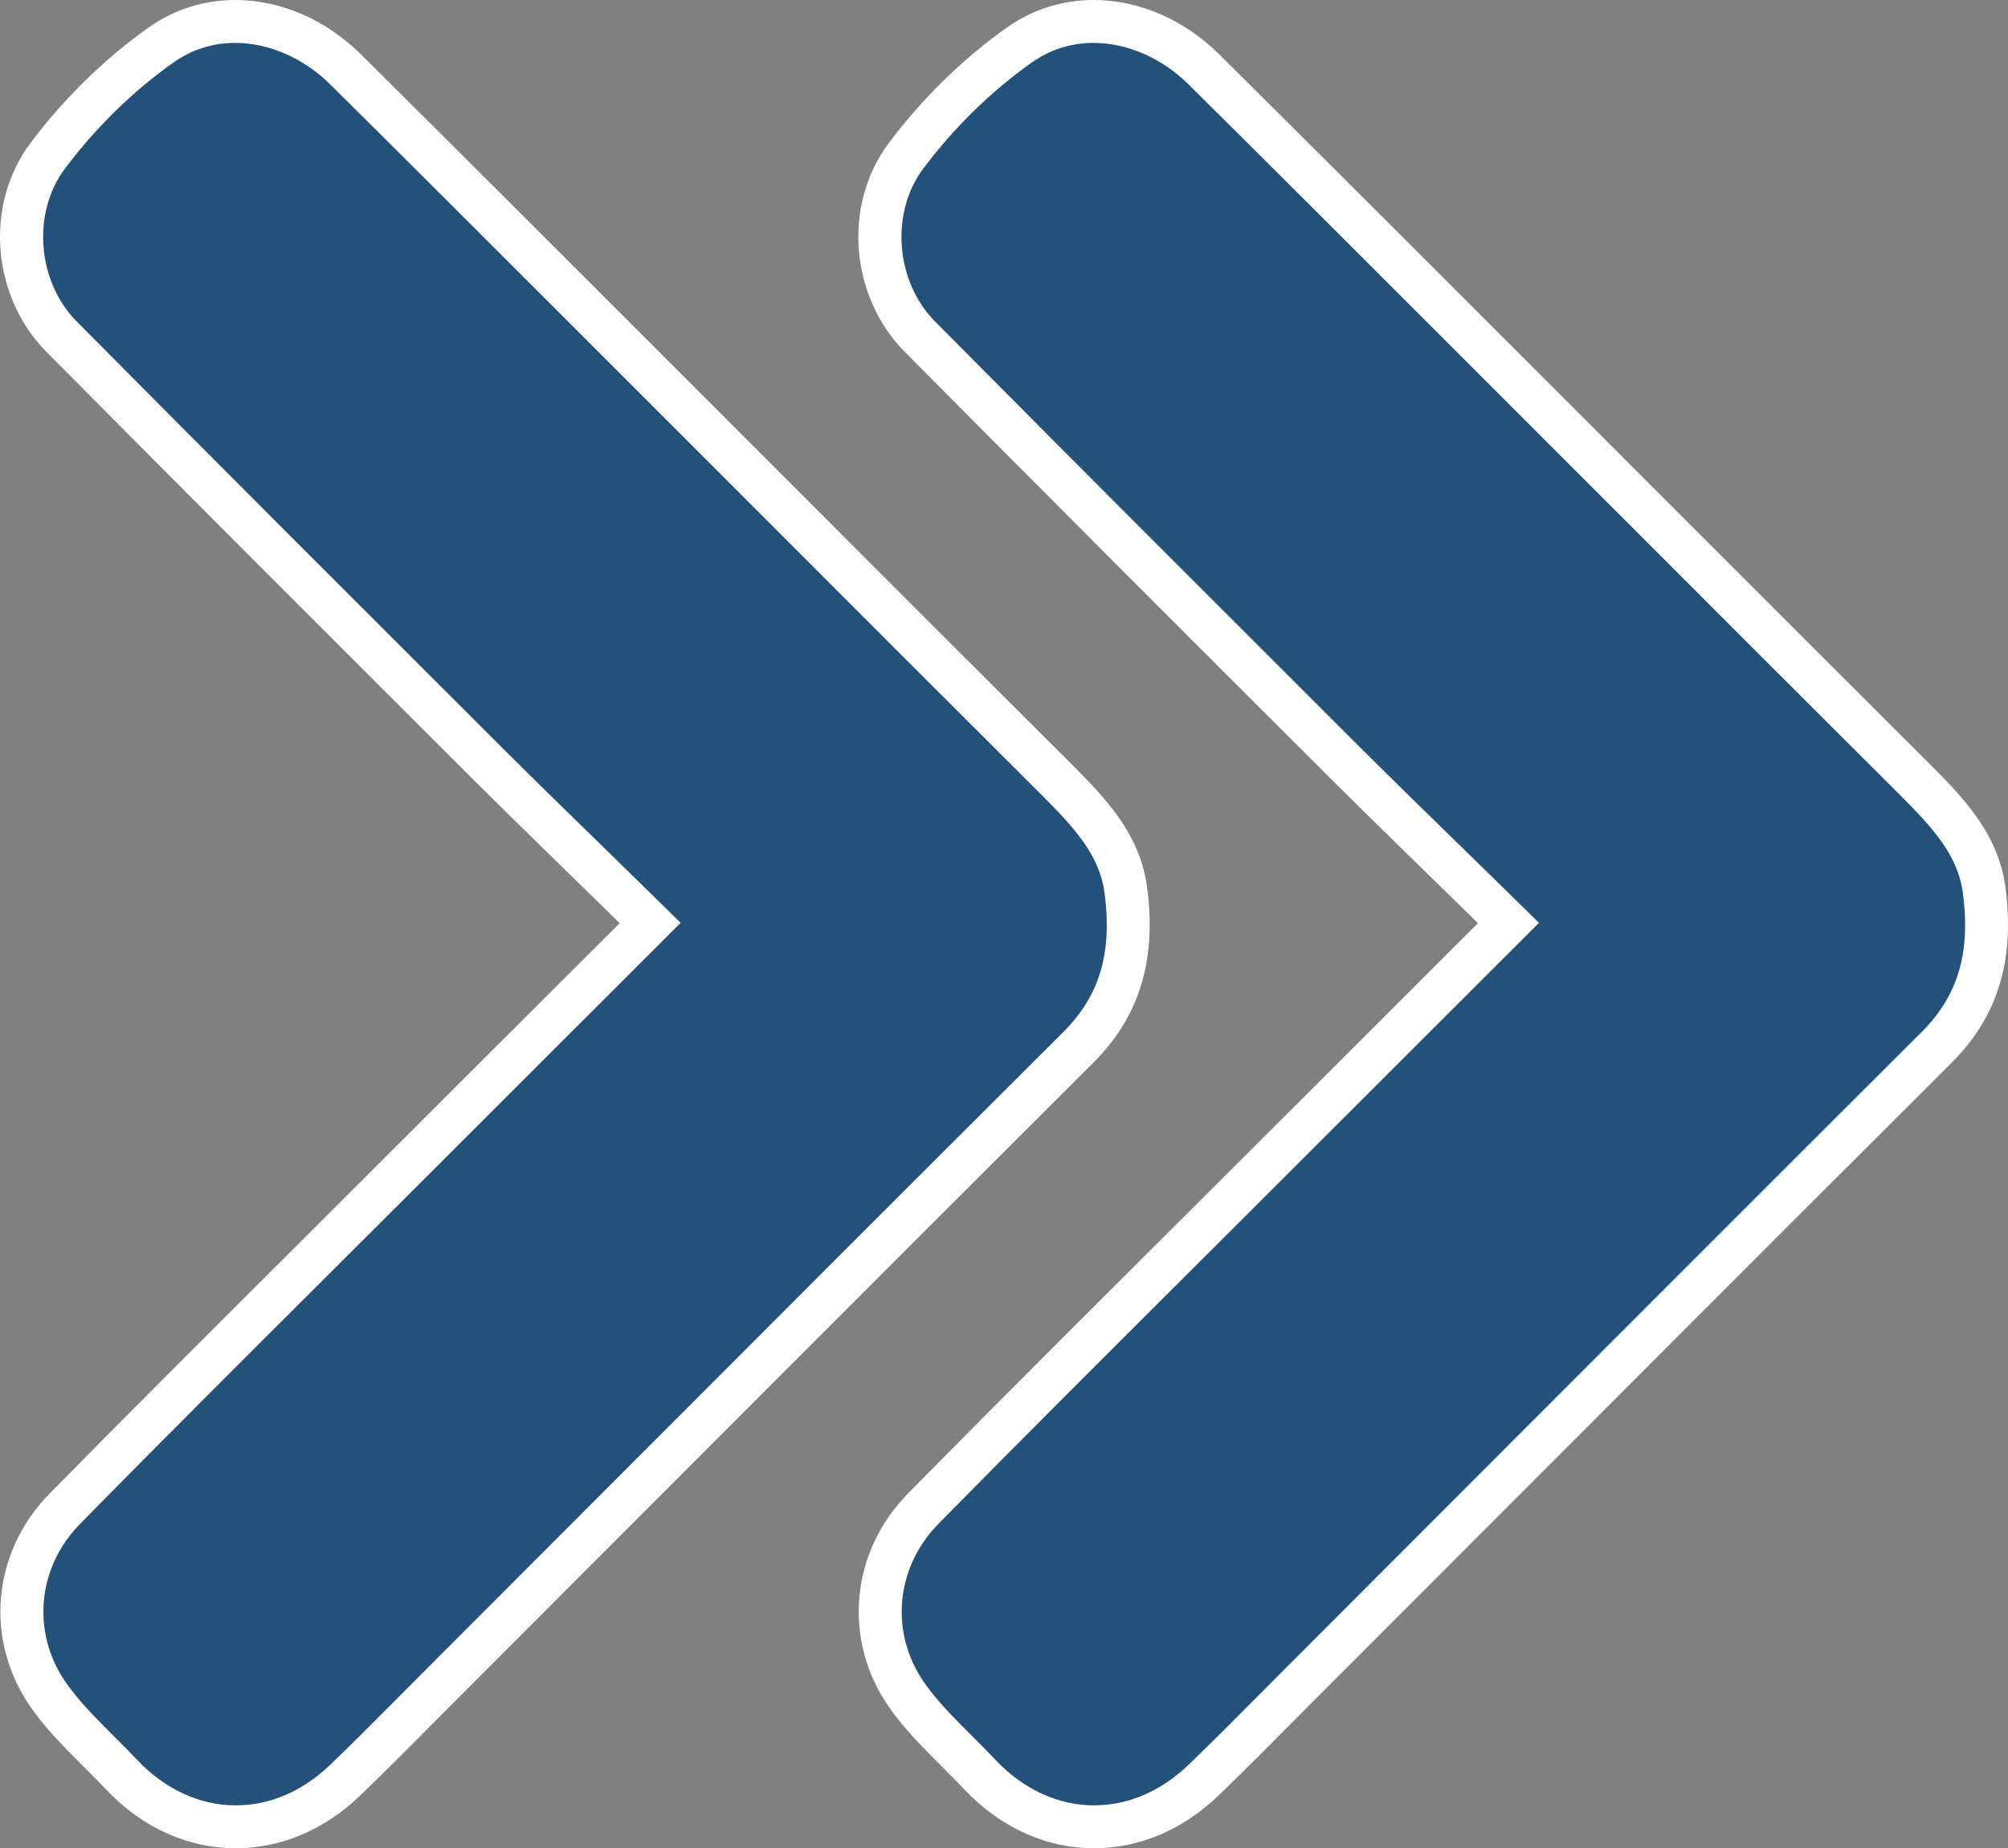
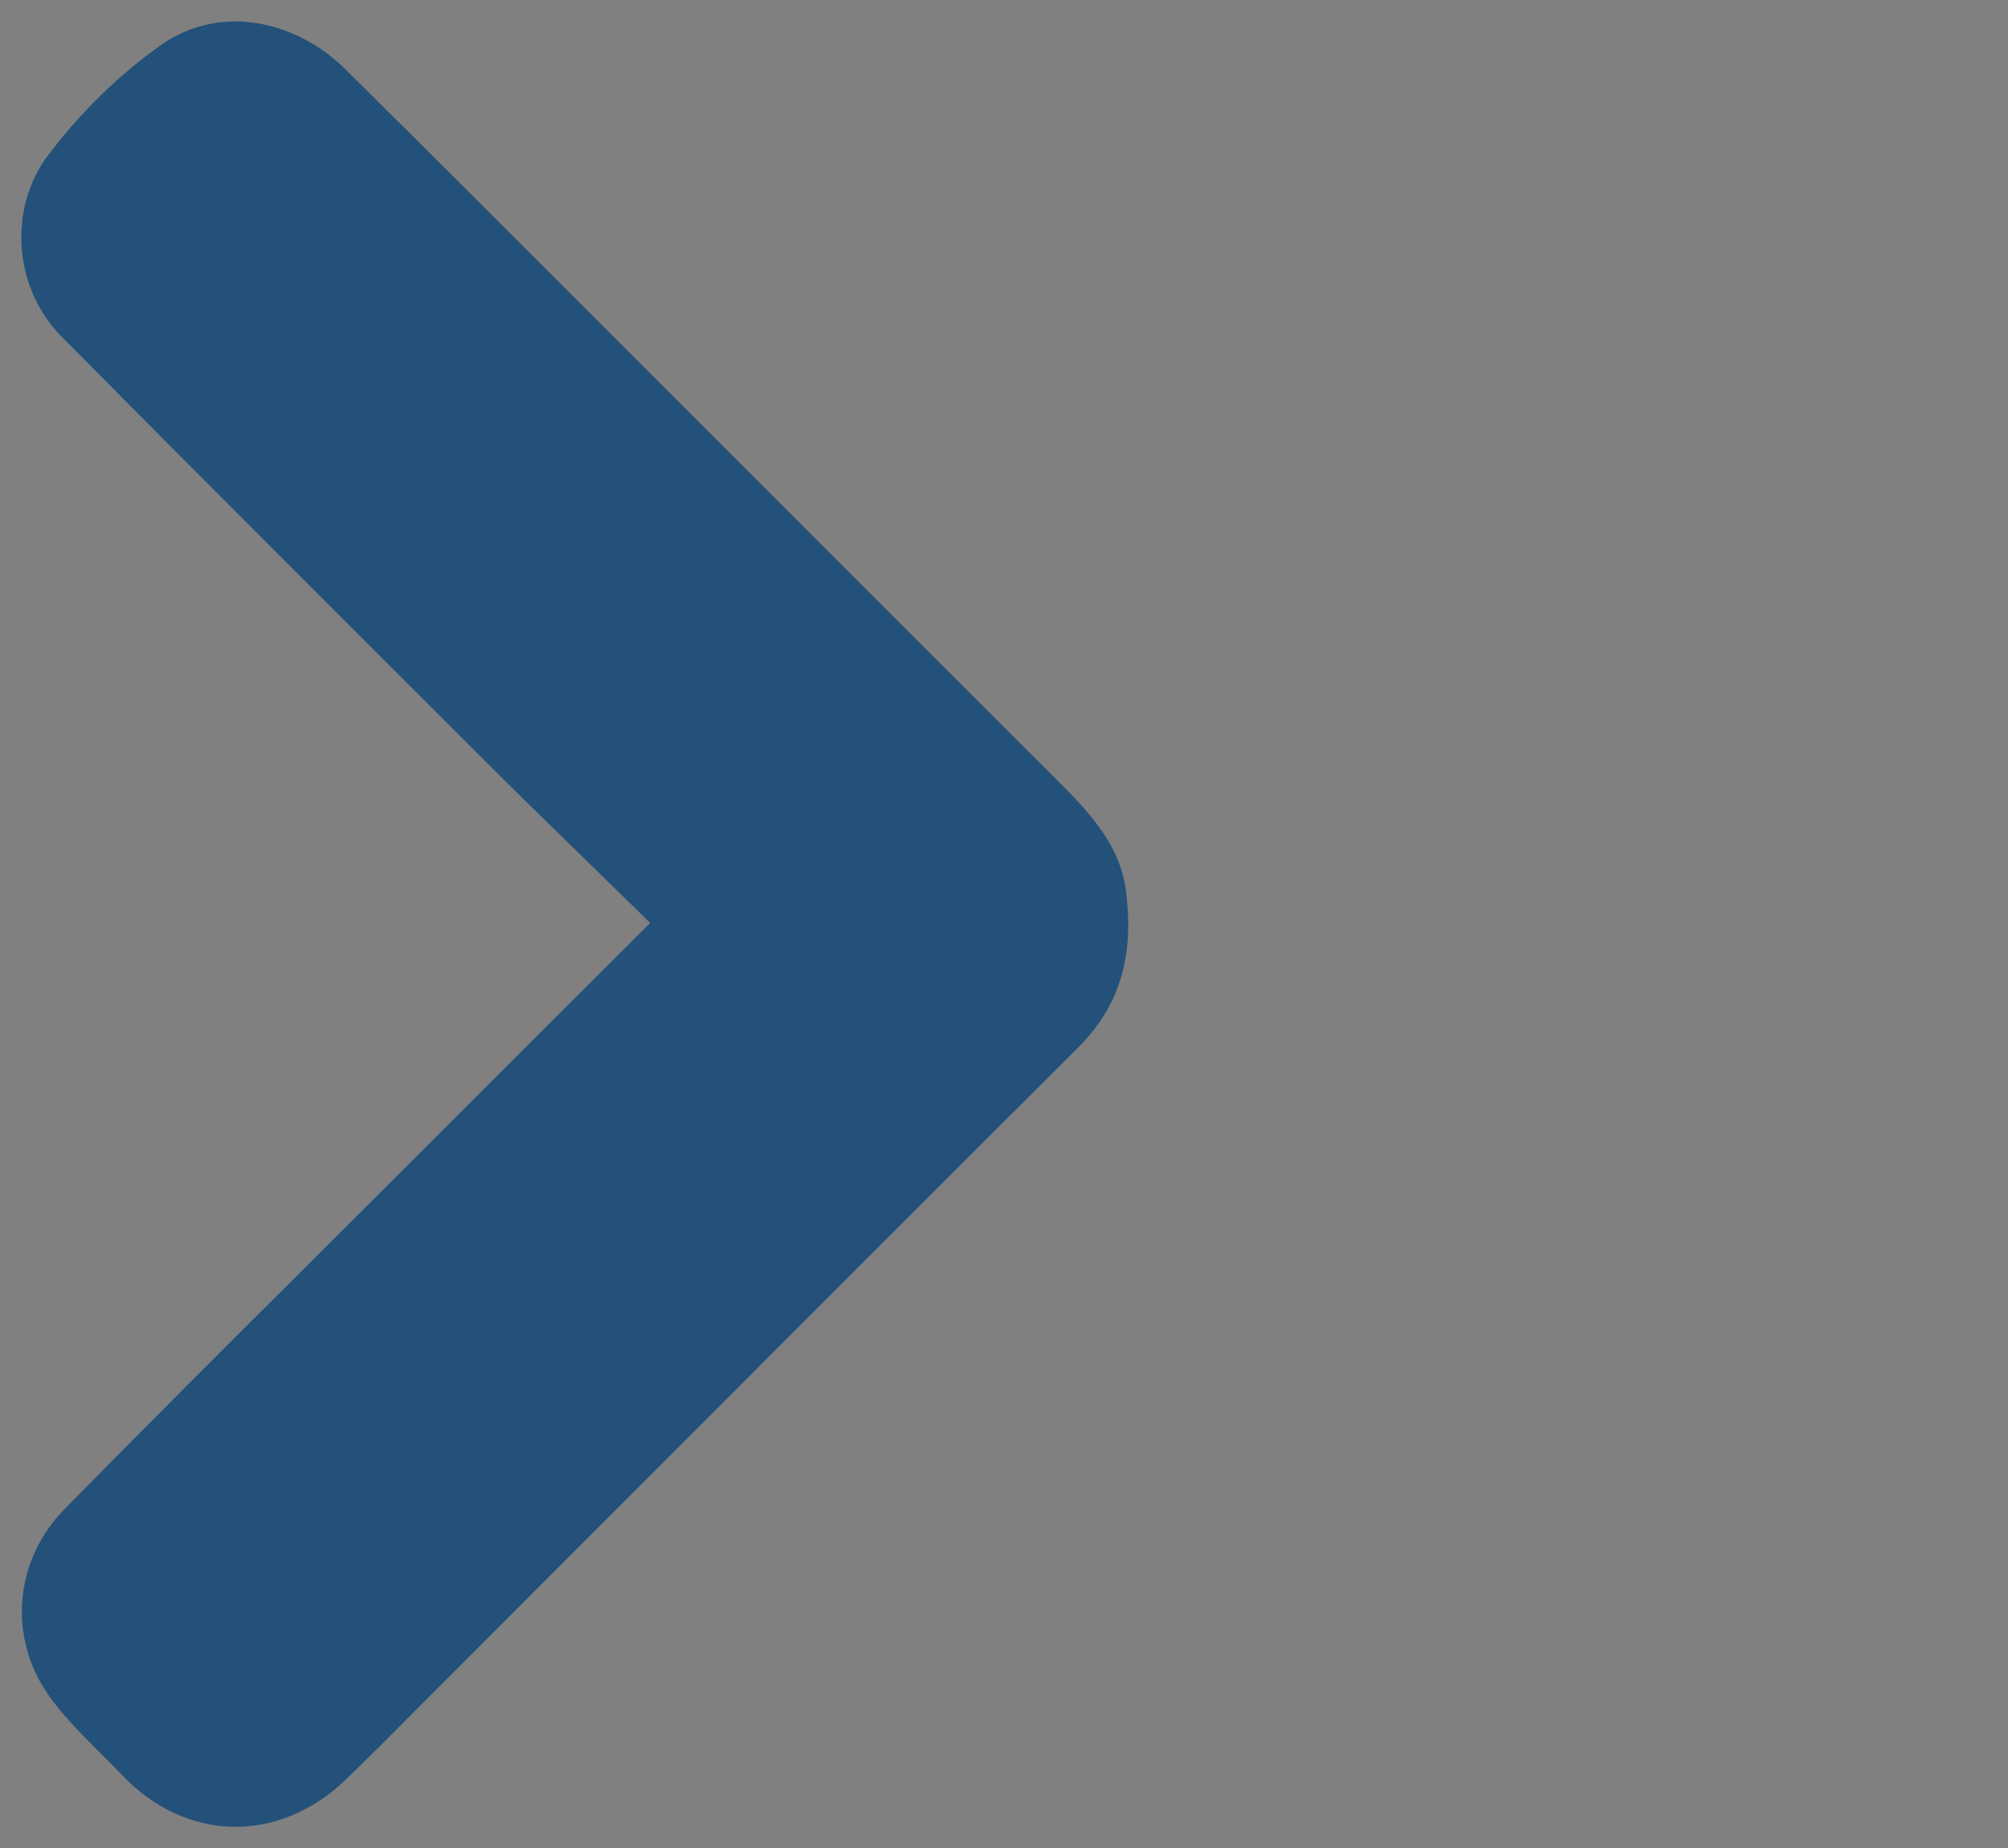
<svg xmlns="http://www.w3.org/2000/svg" width="46.789" height="43.071" viewBox="0 0 46.789 43.071">
  <rect x="0" y="0" width="46.789" height="43.071" fill="#808080" stroke="none" />
  <g id="Group_425" data-name="Group 425" transform="translate(-818.391 -699.867)">
    <g id="Path_7" data-name="Path 7" transform="translate(818.391 699.867)" fill="#23517a">
      <path d="M 5.492 42.571 C 4.52 42.571 3.579 42.143 2.842 41.364 C 2.667 41.179 2.485 40.997 2.309 40.822 C 1.864 40.377 1.444 39.957 1.116 39.481 C 0.18 38.125 0.341 36.349 1.508 35.162 C 3.375 33.262 5.293 31.349 7.148 29.5 C 7.887 28.763 8.626 28.026 9.364 27.288 C 10.494 26.158 11.624 25.03 12.781 23.874 C 13.441 23.215 14.11 22.547 14.792 21.865 L 15.15 21.508 L 14.789 21.154 C 14.407 20.78 14.029 20.411 13.654 20.045 C 12.845 19.256 12.081 18.511 11.312 17.742 L 11.034 17.465 C 7.881 14.317 4.622 11.061 1.433 7.843 C 0.322 6.722 0.181 4.87 1.114 3.628 C 1.862 2.631 2.776 1.738 3.757 1.045 C 4.262 0.689 4.859 0.5 5.482 0.5 C 6.399 0.5 7.336 0.907 8.051 1.616 C 9.892 3.44 11.755 5.303 13.557 7.105 L 14.734 8.282 C 15.895 9.442 17.055 10.604 18.216 11.765 C 20.304 13.855 22.463 16.016 24.592 18.138 C 25.44 18.983 26.099 19.713 26.235 20.752 C 26.435 22.291 26.084 23.451 25.128 24.405 C 21.542 27.981 17.903 31.626 14.384 35.15 C 12.985 36.55 11.587 37.951 10.188 39.351 C 10.002 39.537 9.818 39.723 9.633 39.908 C 9.115 40.429 8.58 40.968 8.043 41.484 C 7.314 42.185 6.407 42.571 5.492 42.571 Z" stroke="none" />
-       <path d="M 5.482 1 C 4.955 1 4.472 1.153 4.045 1.454 C 3.106 2.117 2.231 2.972 1.514 3.928 C 0.74 4.959 0.863 6.558 1.788 7.492 C 4.977 10.709 8.237 13.965 11.39 17.114 L 11.665 17.389 C 12.433 18.155 13.196 18.9 14.003 19.687 C 14.379 20.054 14.757 20.423 15.139 20.797 L 15.86 21.505 L 15.146 22.219 C 14.463 22.901 13.794 23.569 13.134 24.228 C 11.977 25.383 10.847 26.512 9.718 27.642 C 8.98 28.38 8.241 29.117 7.501 29.854 C 5.647 31.703 3.73 33.614 1.865 35.512 C 0.868 36.526 0.729 38.041 1.527 39.197 C 1.83 39.636 2.234 40.04 2.663 40.468 C 2.841 40.646 3.025 40.83 3.205 41.02 C 3.847 41.698 4.659 42.071 5.492 42.071 C 6.289 42.071 7.052 41.743 7.697 41.123 C 8.229 40.612 8.763 40.075 9.278 39.556 C 9.463 39.37 9.648 39.184 9.834 38.998 C 11.233 37.597 12.632 36.196 14.031 34.795 C 17.55 31.271 21.188 27.627 24.775 24.051 C 25.623 23.205 25.92 22.207 25.739 20.817 C 25.624 19.932 25.044 19.295 24.239 18.492 C 22.11 16.37 19.95 14.209 17.862 12.118 C 16.702 10.957 15.541 9.796 14.38 8.635 L 13.204 7.459 C 11.402 5.657 9.539 3.794 7.699 1.971 C 7.077 1.354 6.269 1 5.482 1 M 5.482 -3.814697265625e-06 C 6.526 -3.814697265625e-06 7.584 0.449 8.403 1.26 C 10.638 3.476 12.861 5.703 15.087 7.928 C 18.373 11.213 21.654 14.503 24.945 17.784 C 25.775 18.612 26.569 19.446 26.731 20.687 C 26.933 22.239 26.632 23.611 25.481 24.759 C 20.493 29.733 15.52 34.722 10.541 39.705 C 9.826 40.42 9.119 41.144 8.39 41.844 C 7.537 42.664 6.512 43.071 5.492 43.071 C 4.412 43.071 3.338 42.615 2.479 41.708 C 1.875 41.07 1.198 40.48 0.704 39.765 C -0.372 38.207 -0.18 36.166 1.151 34.811 C 3.751 32.166 6.388 29.557 9.011 26.934 C 10.785 25.16 12.56 23.388 14.439 21.511 C 13.25 20.346 12.095 19.231 10.958 18.096 C 7.659 14.801 4.36 11.507 1.078 8.195 C -0.166 6.941 -0.394 4.804 0.714 3.328 C 1.478 2.31 2.43 1.37 3.469 0.637 C 4.082 0.204 4.779 -3.814697265625e-06 5.482 -3.814697265625e-06 Z" stroke="none" fill="#fff" />
    </g>
    <g id="Group_419" data-name="Group 419" transform="translate(838.391 742.938) rotate(-90)">
      <g id="Path_7-2" data-name="Path 7" transform="translate(43.071 0) rotate(90)" fill="#23517a">
-         <path d="M 5.492 42.571 C 4.52 42.571 3.579 42.143 2.842 41.364 C 2.667 41.179 2.485 40.997 2.309 40.822 C 1.864 40.377 1.444 39.957 1.116 39.481 C 0.18 38.125 0.341 36.349 1.508 35.162 C 3.375 33.262 5.293 31.349 7.148 29.5 C 7.887 28.763 8.626 28.026 9.364 27.288 C 10.494 26.158 11.624 25.03 12.781 23.874 C 13.441 23.215 14.11 22.547 14.792 21.865 L 15.15 21.508 L 14.789 21.154 C 14.407 20.78 14.029 20.411 13.654 20.045 C 12.845 19.256 12.081 18.511 11.312 17.742 L 11.034 17.465 C 7.881 14.317 4.622 11.061 1.433 7.843 C 0.322 6.722 0.181 4.87 1.114 3.628 C 1.862 2.631 2.776 1.738 3.757 1.045 C 4.262 0.689 4.859 0.5 5.482 0.5 C 6.399 0.5 7.336 0.907 8.051 1.616 C 9.892 3.44 11.755 5.303 13.557 7.105 L 14.734 8.282 C 15.895 9.442 17.055 10.604 18.216 11.765 C 20.304 13.855 22.463 16.016 24.592 18.138 C 25.44 18.983 26.099 19.713 26.235 20.752 C 26.435 22.291 26.084 23.451 25.128 24.405 C 21.542 27.981 17.903 31.626 14.384 35.15 C 12.985 36.55 11.587 37.951 10.188 39.351 C 10.002 39.537 9.818 39.723 9.633 39.908 C 9.115 40.429 8.58 40.968 8.043 41.484 C 7.314 42.185 6.407 42.571 5.492 42.571 Z" stroke="none" />
-         <path d="M 5.482 1 C 4.955 1 4.472 1.153 4.045 1.454 C 3.106 2.117 2.231 2.972 1.514 3.928 C 0.74 4.959 0.863 6.558 1.788 7.492 C 4.977 10.709 8.237 13.965 11.39 17.114 L 11.665 17.389 C 12.433 18.155 13.196 18.9 14.003 19.687 C 14.379 20.054 14.757 20.423 15.139 20.797 L 15.86 21.505 L 15.146 22.219 C 14.463 22.901 13.794 23.569 13.134 24.228 C 11.977 25.383 10.847 26.512 9.718 27.642 C 8.98 28.38 8.241 29.117 7.501 29.854 C 5.647 31.703 3.73 33.614 1.865 35.512 C 0.868 36.526 0.729 38.041 1.527 39.197 C 1.83 39.636 2.234 40.04 2.663 40.468 C 2.841 40.646 3.025 40.83 3.205 41.02 C 3.847 41.698 4.659 42.071 5.492 42.071 C 6.289 42.071 7.052 41.743 7.697 41.123 C 8.229 40.612 8.763 40.075 9.278 39.556 C 9.463 39.37 9.648 39.184 9.834 38.998 C 11.233 37.597 12.632 36.196 14.031 34.795 C 17.55 31.271 21.188 27.627 24.775 24.051 C 25.623 23.205 25.92 22.207 25.739 20.817 C 25.624 19.932 25.044 19.295 24.239 18.492 C 22.11 16.37 19.95 14.209 17.862 12.118 C 16.702 10.957 15.541 9.796 14.38 8.635 L 13.204 7.459 C 11.402 5.657 9.539 3.794 7.699 1.971 C 7.077 1.354 6.269 1 5.482 1 M 5.482 -3.814697265625e-06 C 6.526 -3.814697265625e-06 7.584 0.449 8.403 1.26 C 10.638 3.476 12.861 5.703 15.087 7.928 C 18.373 11.213 21.654 14.503 24.945 17.784 C 25.775 18.612 26.569 19.446 26.731 20.687 C 26.933 22.239 26.632 23.611 25.481 24.759 C 20.493 29.733 15.52 34.722 10.541 39.705 C 9.826 40.42 9.119 41.144 8.39 41.844 C 7.537 42.664 6.512 43.071 5.492 43.071 C 4.412 43.071 3.338 42.615 2.479 41.708 C 1.875 41.07 1.198 40.48 0.704 39.765 C -0.372 38.207 -0.18 36.166 1.151 34.811 C 3.751 32.166 6.388 29.557 9.011 26.934 C 10.785 25.16 12.56 23.388 14.439 21.511 C 13.25 20.346 12.095 19.231 10.958 18.096 C 7.659 14.801 4.36 11.507 1.078 8.195 C -0.166 6.941 -0.394 4.804 0.714 3.328 C 1.478 2.31 2.43 1.37 3.469 0.637 C 4.082 0.204 4.779 -3.814697265625e-06 5.482 -3.814697265625e-06 Z" stroke="none" fill="#fff" />
-       </g>
+         </g>
    </g>
  </g>
</svg>